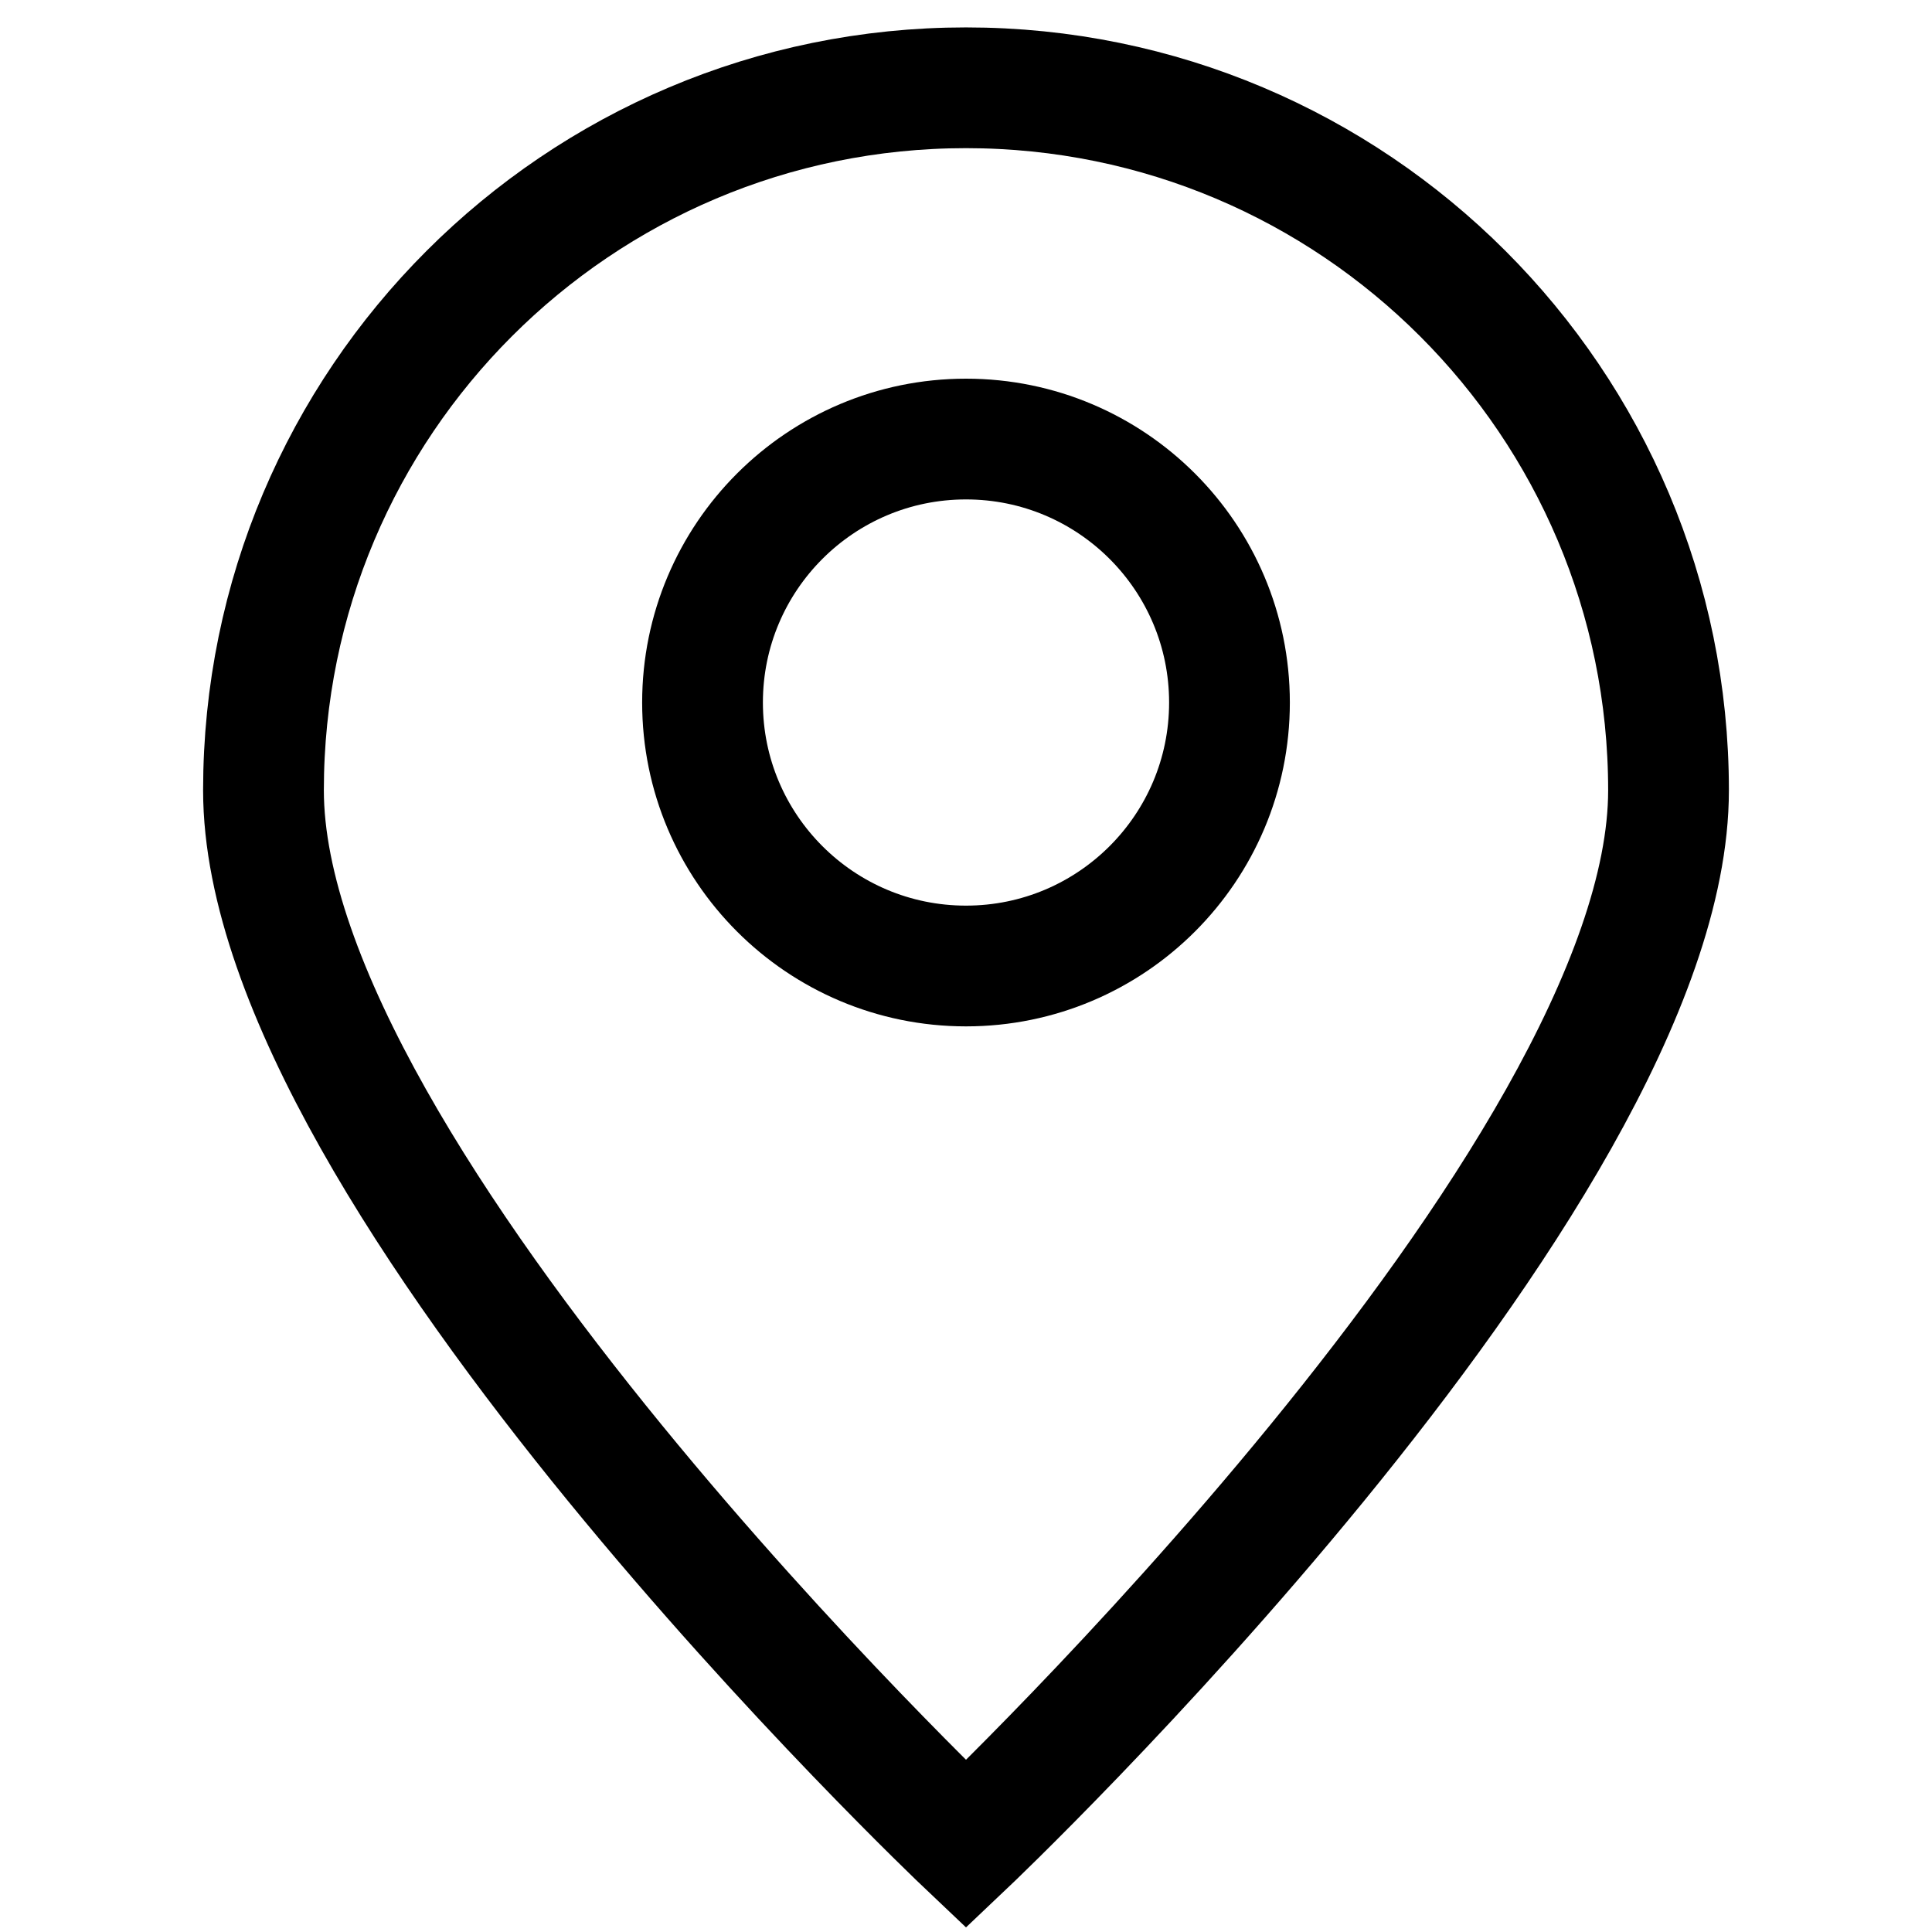
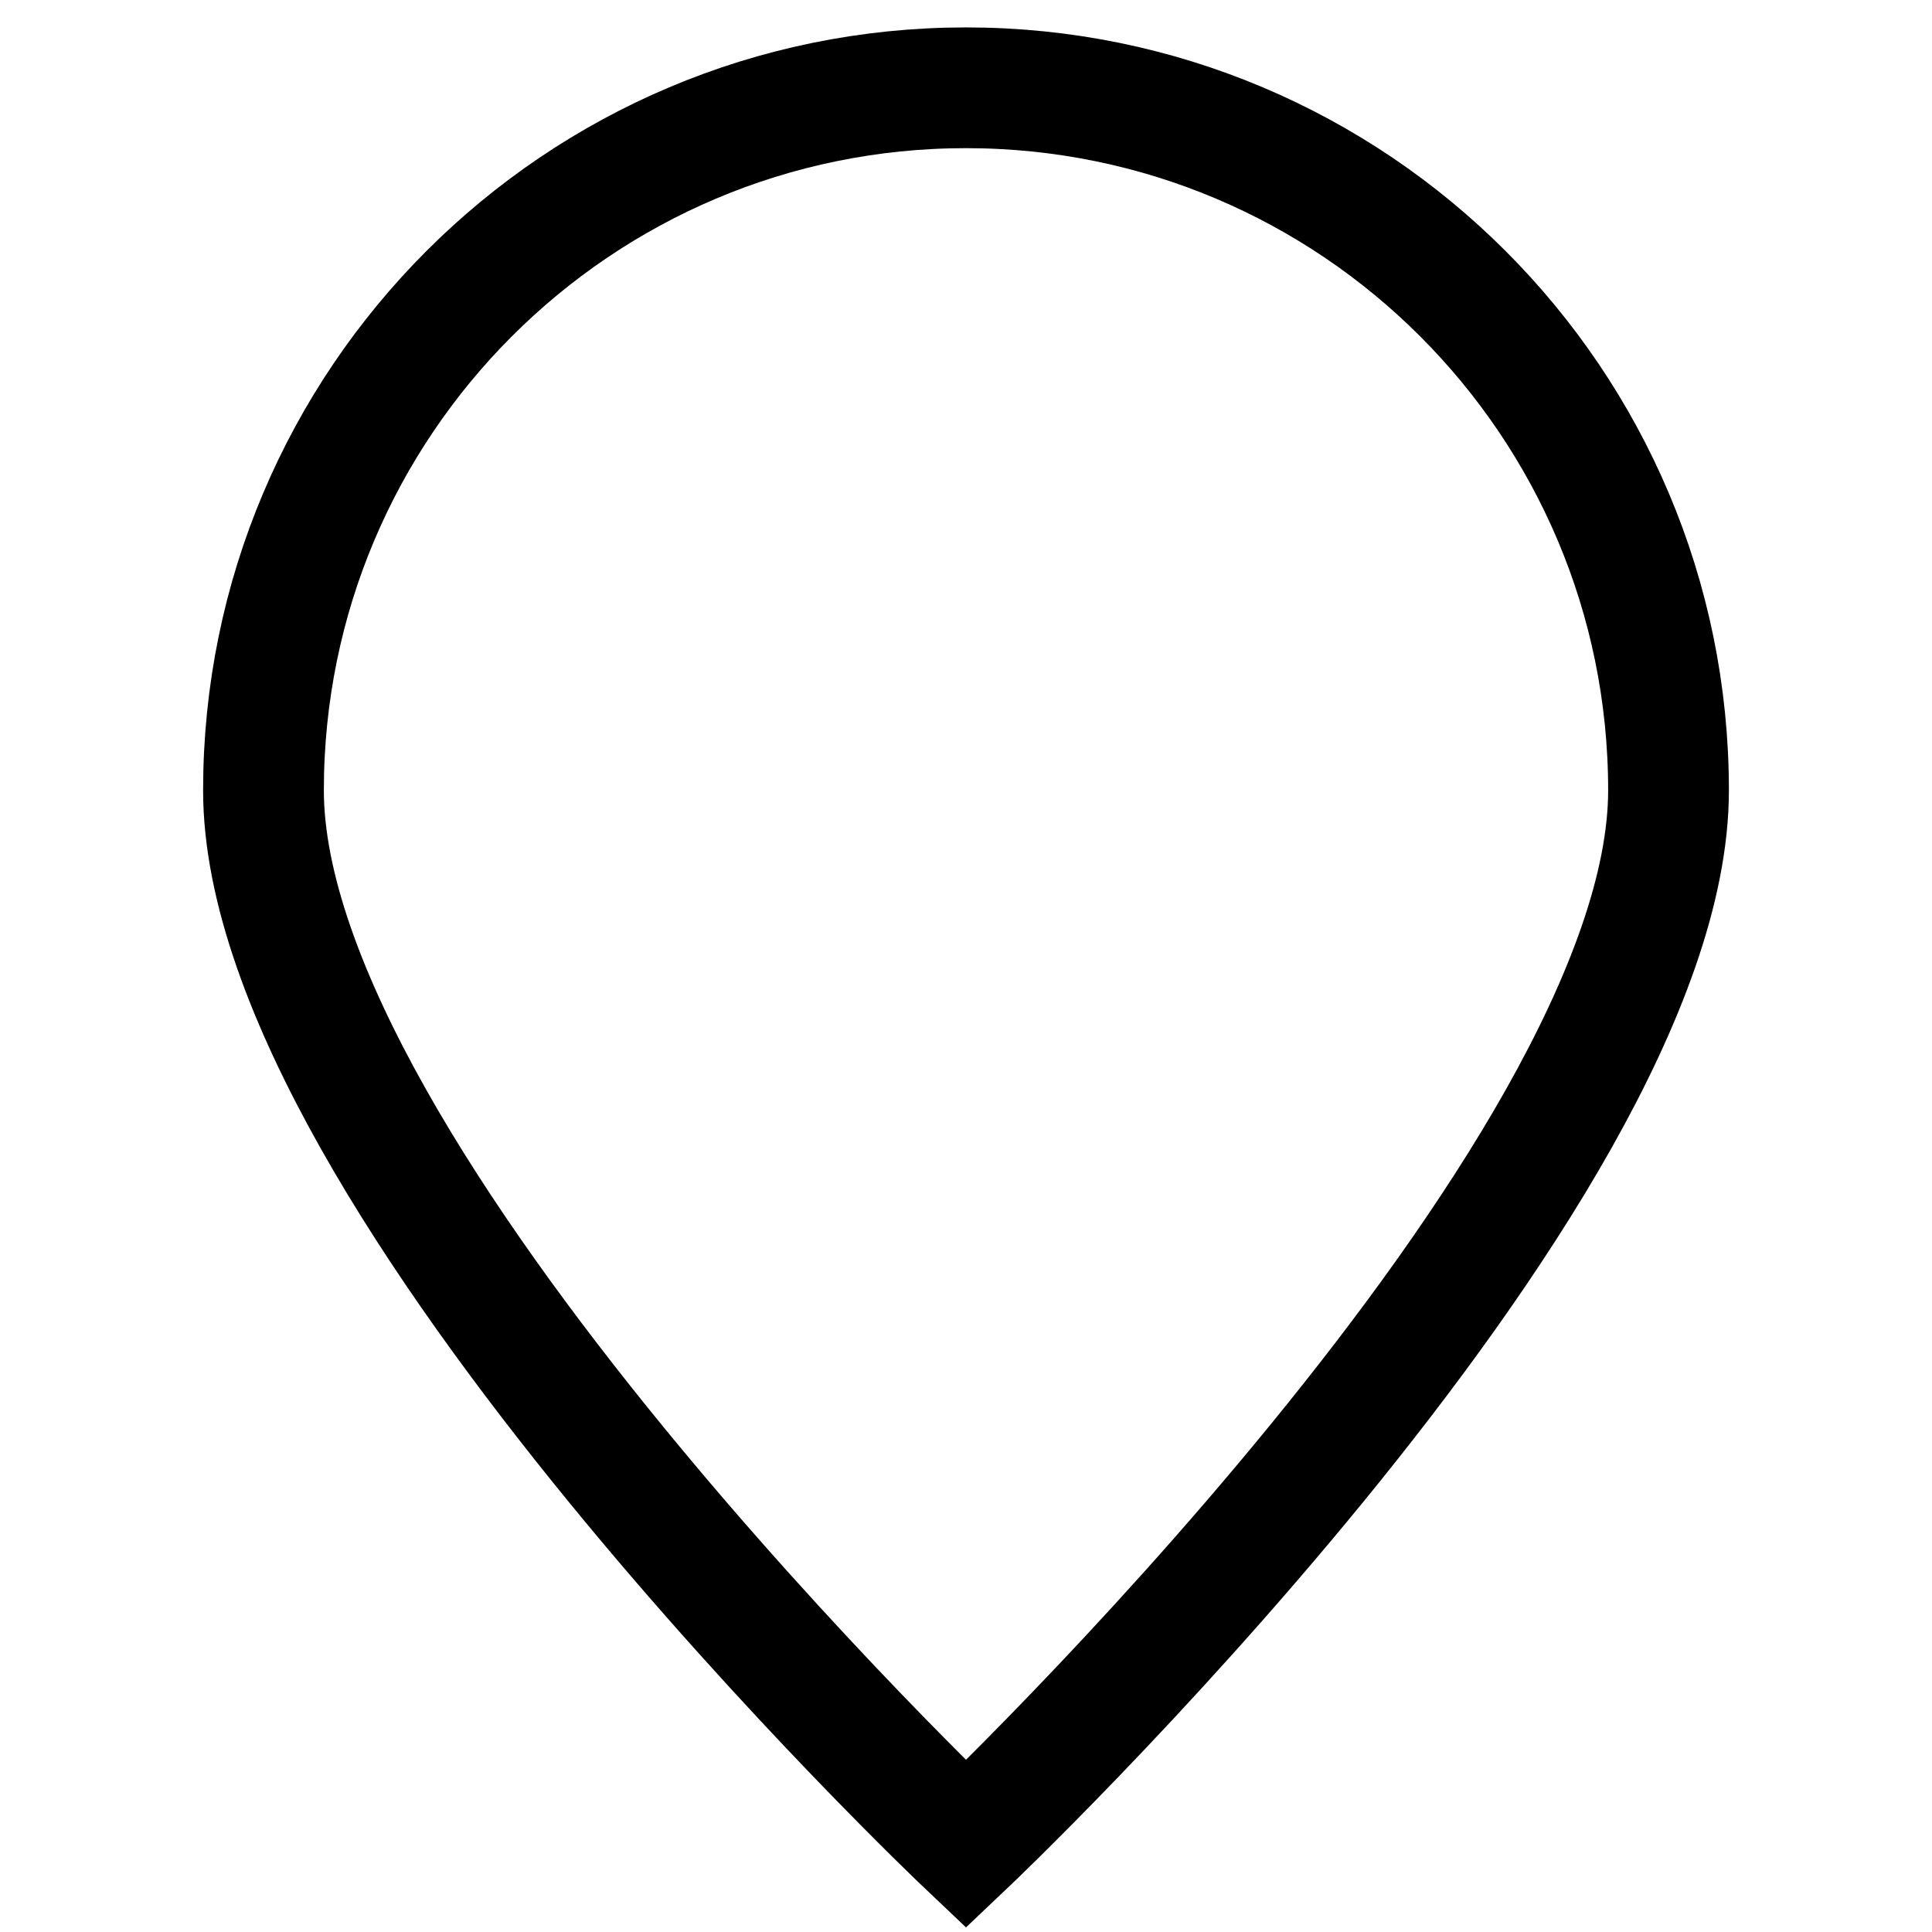
<svg xmlns="http://www.w3.org/2000/svg" width="16" height="16" viewBox="0 0 16 16" fill="none">
  <path d="M13.818 6.545C13.818 9.759 8 15.273 8 15.273C8 15.273 2.182 9.759 2.182 6.545C2.182 3.332 4.787 0.727 8 0.727C11.213 0.727 13.818 3.332 13.818 6.545Z" stroke="black" />
-   <path d="M8 8C9.205 8 10.182 7.023 10.182 5.818C10.182 4.613 9.205 3.636 8 3.636C6.795 3.636 5.818 4.613 5.818 5.818C5.818 7.023 6.795 8 8 8Z" stroke="black" stroke-linecap="round" stroke-linejoin="round" />
</svg>